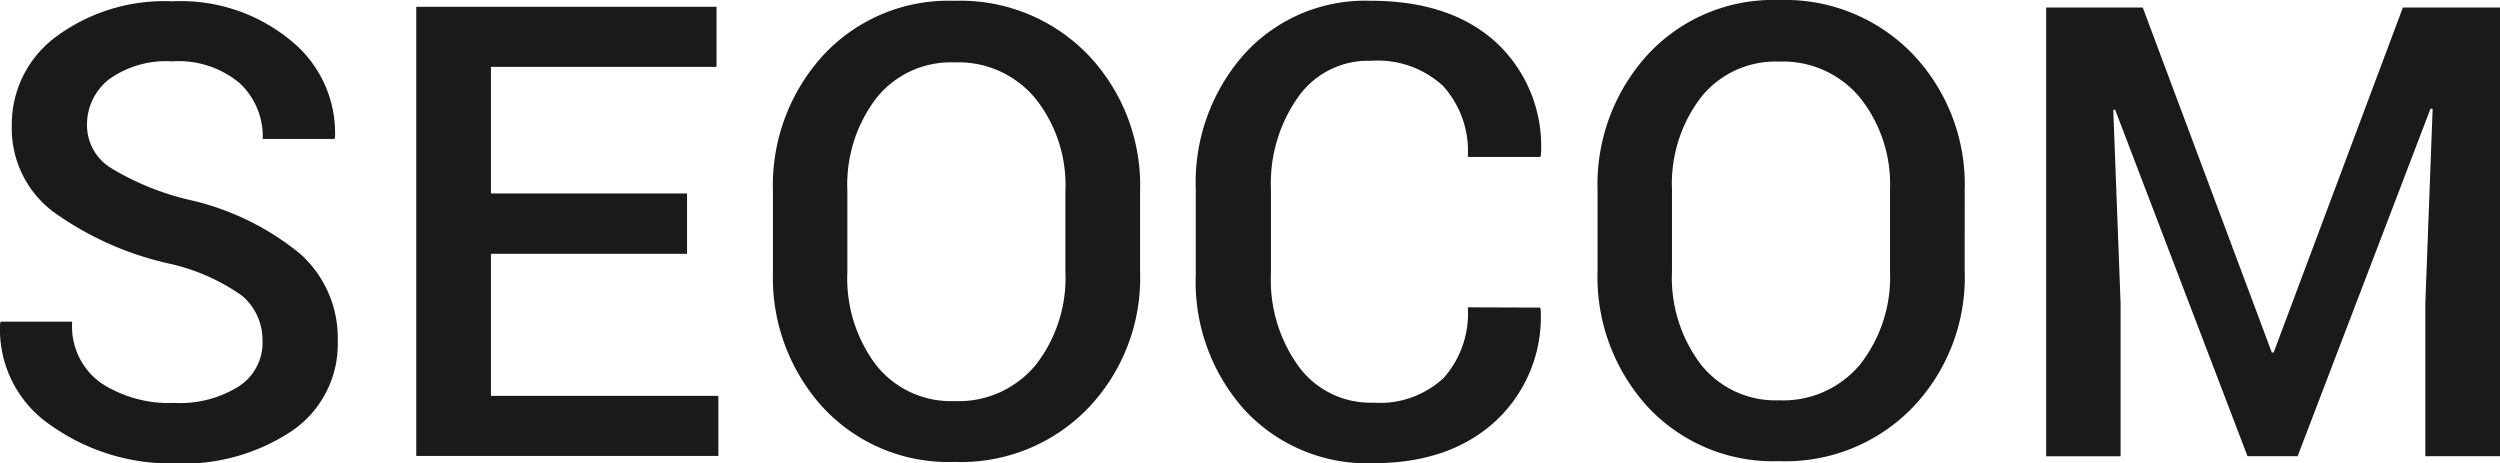
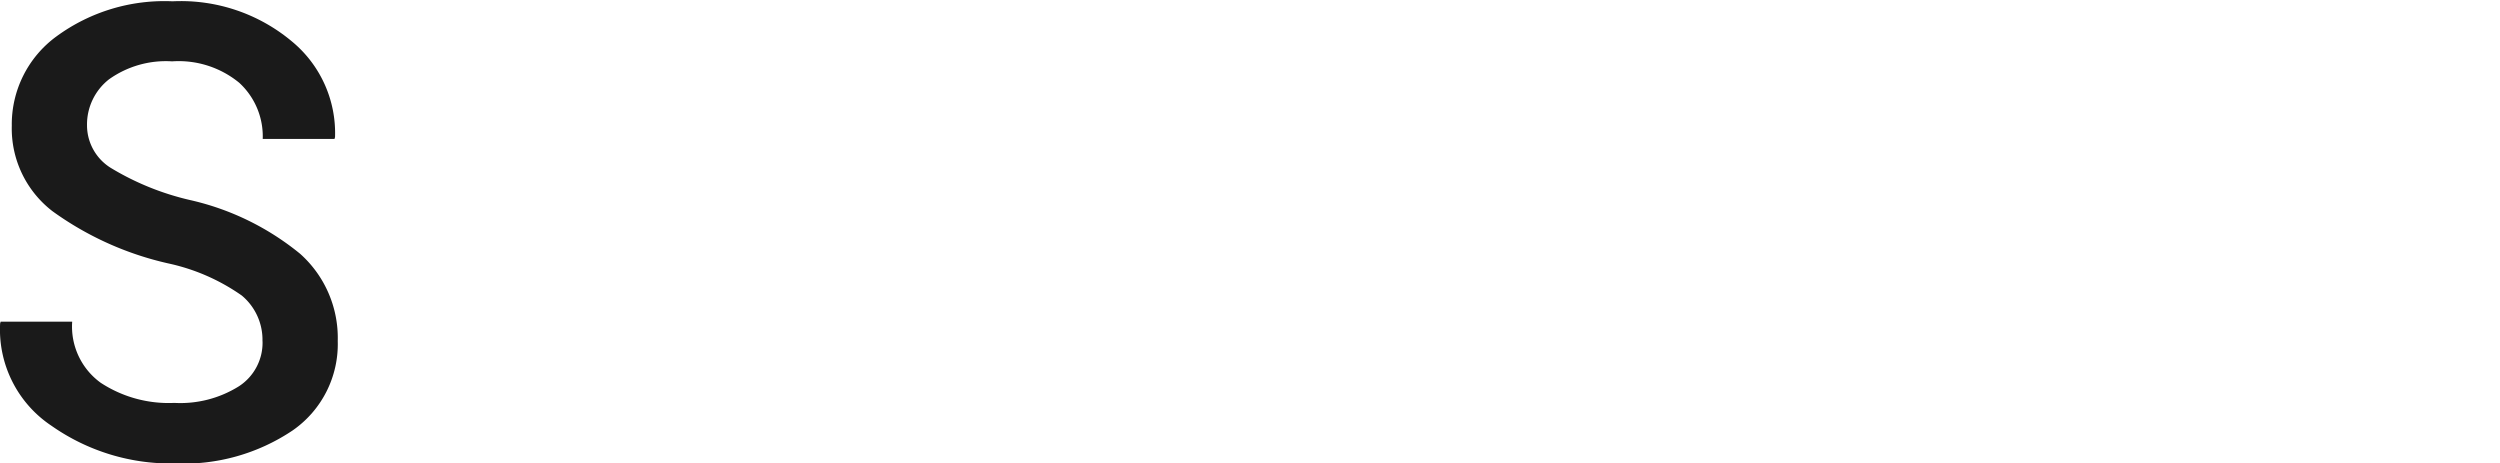
<svg xmlns="http://www.w3.org/2000/svg" id="Logo-2" width="186" height="34.483" viewBox="0 0 186 34.483">
  <g id="letras" transform="translate(0 0)">
-     <path id="Fill-12" d="M811.188-197l9.6,25.663h.136L830.538-197h7.227v33.376h-5.556v-11.365l.544-14.473-.156-.019-9.888,25.858h-3.73l-9.85-25.78-.136.019.544,14.4v11.365H804V-197Z" transform="translate(-651.765 197.563)" fill="#1a1a1a" fill-rule="evenodd" />
-     <path id="Fill-9" d="M653.958-185.776a10.328,10.328,0,0,0-2.234-6.858,7.428,7.428,0,0,0-6.042-2.681,7.075,7.075,0,0,0-5.809,2.681,10.6,10.6,0,0,0-2.137,6.858v6.061a10.694,10.694,0,0,0,2.137,6.916,7.087,7.087,0,0,0,5.828,2.681,7.428,7.428,0,0,0,6.042-2.681,10.513,10.513,0,0,0,2.215-6.916Zm5.556,6.042a14.005,14.005,0,0,1-3.847,10.122,13.143,13.143,0,0,1-9.966,4.021,12.731,12.731,0,0,1-9.752-4.021,14.331,14.331,0,0,1-3.75-10.122v-6a14.331,14.331,0,0,1,3.75-10.122,12.7,12.7,0,0,1,9.733-4.041,13.189,13.189,0,0,1,9.986,4.041,14.069,14.069,0,0,1,3.847,10.122Z" transform="translate(-513.341 199.9)" fill="#1a1a1a" fill-rule="evenodd" />
-     <path id="Fill-7" d="M503.925-176.773l.039.136a10.562,10.562,0,0,1-3.3,8.257c-2.273,2.118-5.323,3.186-9.189,3.186a12.426,12.426,0,0,1-9.519-3.944,14.262,14.262,0,0,1-3.652-10.083v-6.333a14.389,14.389,0,0,1,3.613-10.083,12.123,12.123,0,0,1,9.4-3.963q5.945,0,9.344,3.108a10.52,10.52,0,0,1,3.322,8.373l-.039.136h-5.4a7.233,7.233,0,0,0-1.826-5.265,7.146,7.146,0,0,0-5.381-1.884,6.346,6.346,0,0,0-5.42,2.7,11.117,11.117,0,0,0-2.021,6.8v6.392a10.928,10.928,0,0,0,2.059,6.838,6.6,6.6,0,0,0,5.537,2.7,6.953,6.953,0,0,0,5.265-1.846,7.219,7.219,0,0,0,1.787-5.245l5.381.019Z" transform="translate(-389.339 199.658)" fill="#1a1a1a" fill-rule="evenodd" />
-     <path id="Fill-3" d="M199.946-178.922h-14.59v10.568h16.921v4.468H179.8V-197.3h22.341v4.468H185.356v9.422h14.59Z" transform="translate(-148.83 197.805)" fill="#1a1a1a" fill-rule="evenodd" />
    <path id="Fill-1" d="M39.911-174.106a4.288,4.288,0,0,0-1.535-3.4,15,15,0,0,0-5.459-2.39,23.5,23.5,0,0,1-8.626-3.885,7.761,7.761,0,0,1-3.031-6.353A8.1,8.1,0,0,1,24.6-196.8a13.575,13.575,0,0,1,8.626-2.6,12.857,12.857,0,0,1,8.859,2.972,8.837,8.837,0,0,1,3.225,7.13l-.039.136H39.93a5.412,5.412,0,0,0-1.748-4.177,7.1,7.1,0,0,0-4.993-1.593,7.286,7.286,0,0,0-4.7,1.34,4.27,4.27,0,0,0-1.632,3.419,3.731,3.731,0,0,0,1.768,3.167,20.051,20.051,0,0,0,5.886,2.39,19.818,19.818,0,0,1,8.2,4,8.384,8.384,0,0,1,2.8,6.489,7.813,7.813,0,0,1-3.341,6.644,14.557,14.557,0,0,1-8.781,2.467,15.442,15.442,0,0,1-9.17-2.8,8.6,8.6,0,0,1-3.827-7.615l.039-.136h5.323a5.162,5.162,0,0,0,2.118,4.546,9.22,9.22,0,0,0,5.478,1.5,8.215,8.215,0,0,0,4.818-1.243,3.86,3.86,0,0,0,1.748-3.342" transform="translate(-20.383 199.497)" fill="#1a1a1a" fill-rule="evenodd" />
-     <path id="Fill-9_00000080912723100509679080000005605160535345066144_" d="M338.158-185.476a10.329,10.329,0,0,0-2.234-6.858,7.428,7.428,0,0,0-6.042-2.681,7.075,7.075,0,0,0-5.809,2.681,10.6,10.6,0,0,0-2.137,6.858v6.061a10.693,10.693,0,0,0,2.137,6.916,7.086,7.086,0,0,0,5.828,2.681,7.428,7.428,0,0,0,6.042-2.681,10.513,10.513,0,0,0,2.215-6.916Zm5.556,6.042a14.006,14.006,0,0,1-3.847,10.122,13.143,13.143,0,0,1-9.966,4.021,12.731,12.731,0,0,1-9.753-4.021,14.331,14.331,0,0,1-3.749-10.122v-6a14.331,14.331,0,0,1,3.749-10.122,12.7,12.7,0,0,1,9.733-4.041,13.19,13.19,0,0,1,9.986,4.041,14.069,14.069,0,0,1,3.847,10.122Z" transform="translate(-258.892 199.658)" fill="#1a1a1a" fill-rule="evenodd" />
  </g>
</svg>